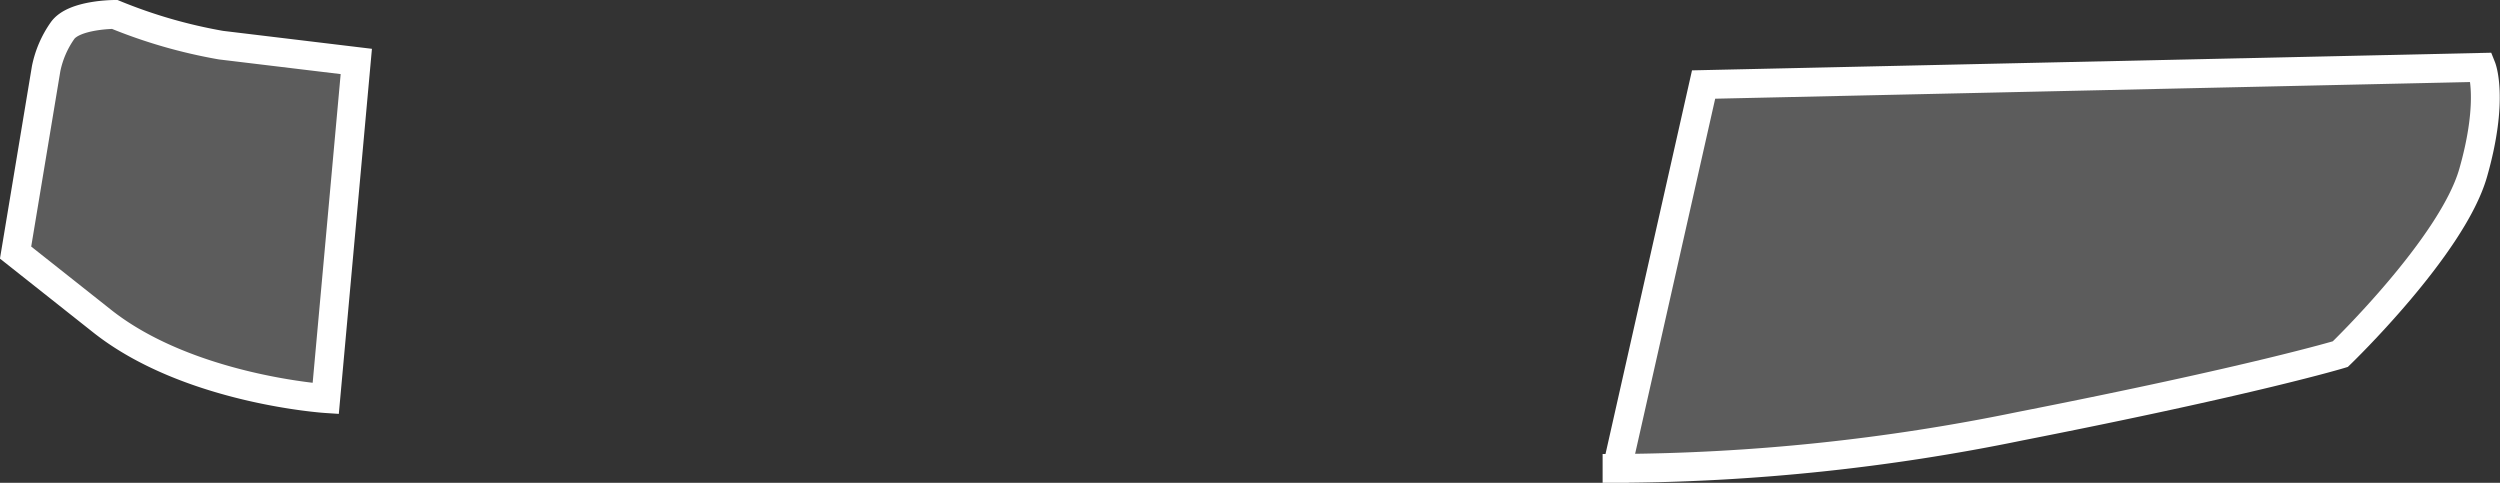
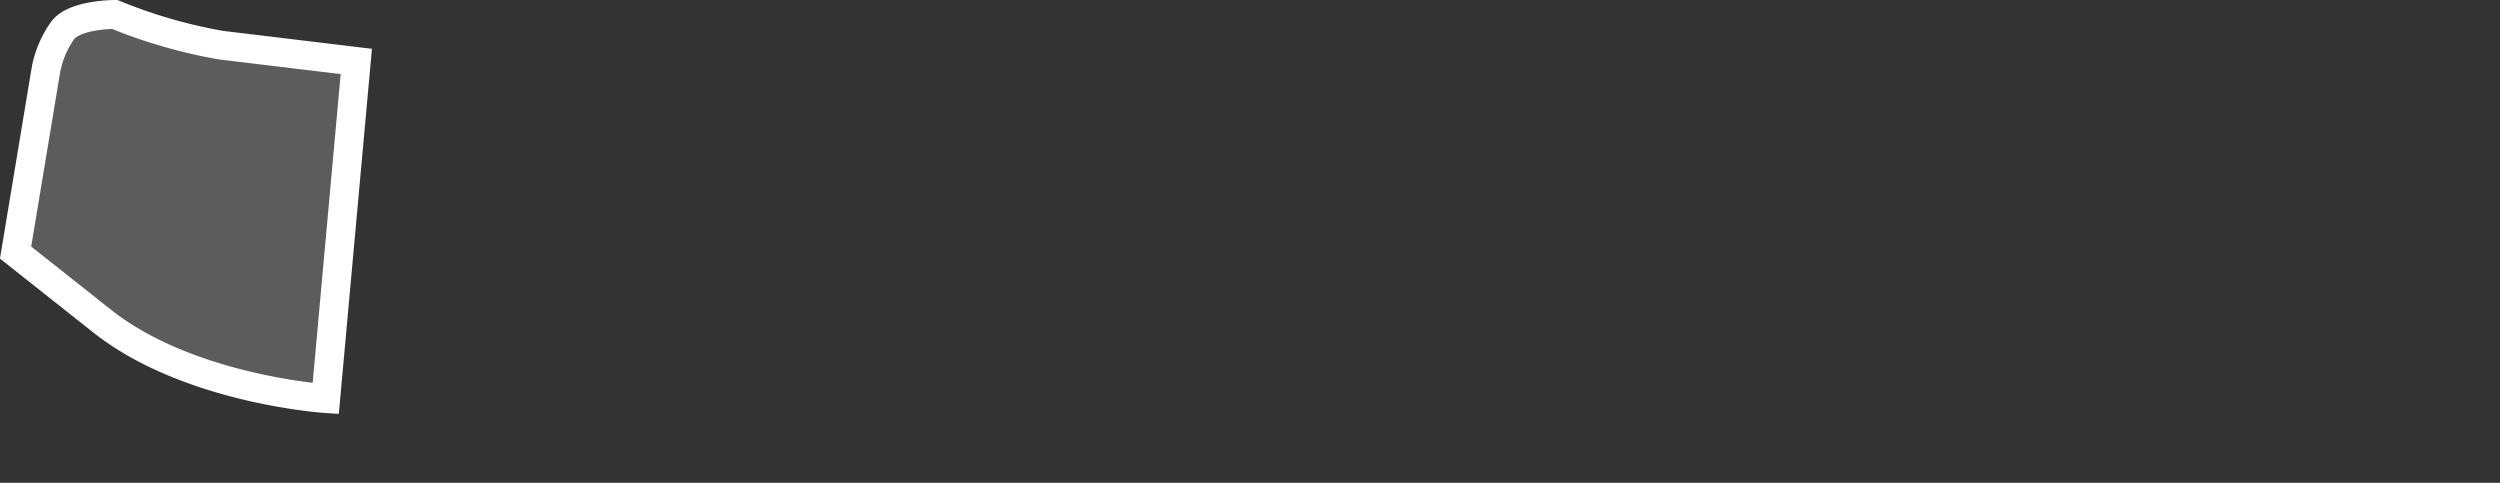
<svg xmlns="http://www.w3.org/2000/svg" id="Livello_1" data-name="Livello 1" viewBox="0 0 173.31 33.47">
  <rect x="0" y="0" width="173.31" height="33.47" fill="#333333" stroke="none" />
  <defs>
    <style>.cls-1{fill:#fff;fill-opacity:0.2;stroke:#fff;stroke-miterlimit:10;stroke-width:2px;}</style>
  </defs>
  <title>outline_lights</title>
  <path class="cls-1" d="M10.68,3a35.42,35.42,0,0,0,7.37,2.13l9.38,1.13L25.31,29.63s-9.5-.62-15.5-5.37l-6-4.75L5.93,6.75A7,7,0,0,1,7.06,4.13C7.85,3,10.68,3,10.68,3Z" transform="translate(-2.73 -2)" />
-   <path class="cls-1" d="M120.83,7.86l-6,26.61a141.67,141.67,0,0,0,27.92-2.92c16.37-3.22,22.22-5,22.22-5s7.75-7.46,9.21-12.57,0.58-7.31.58-7.31Z" transform="translate(-2.73 -2)" />
</svg>